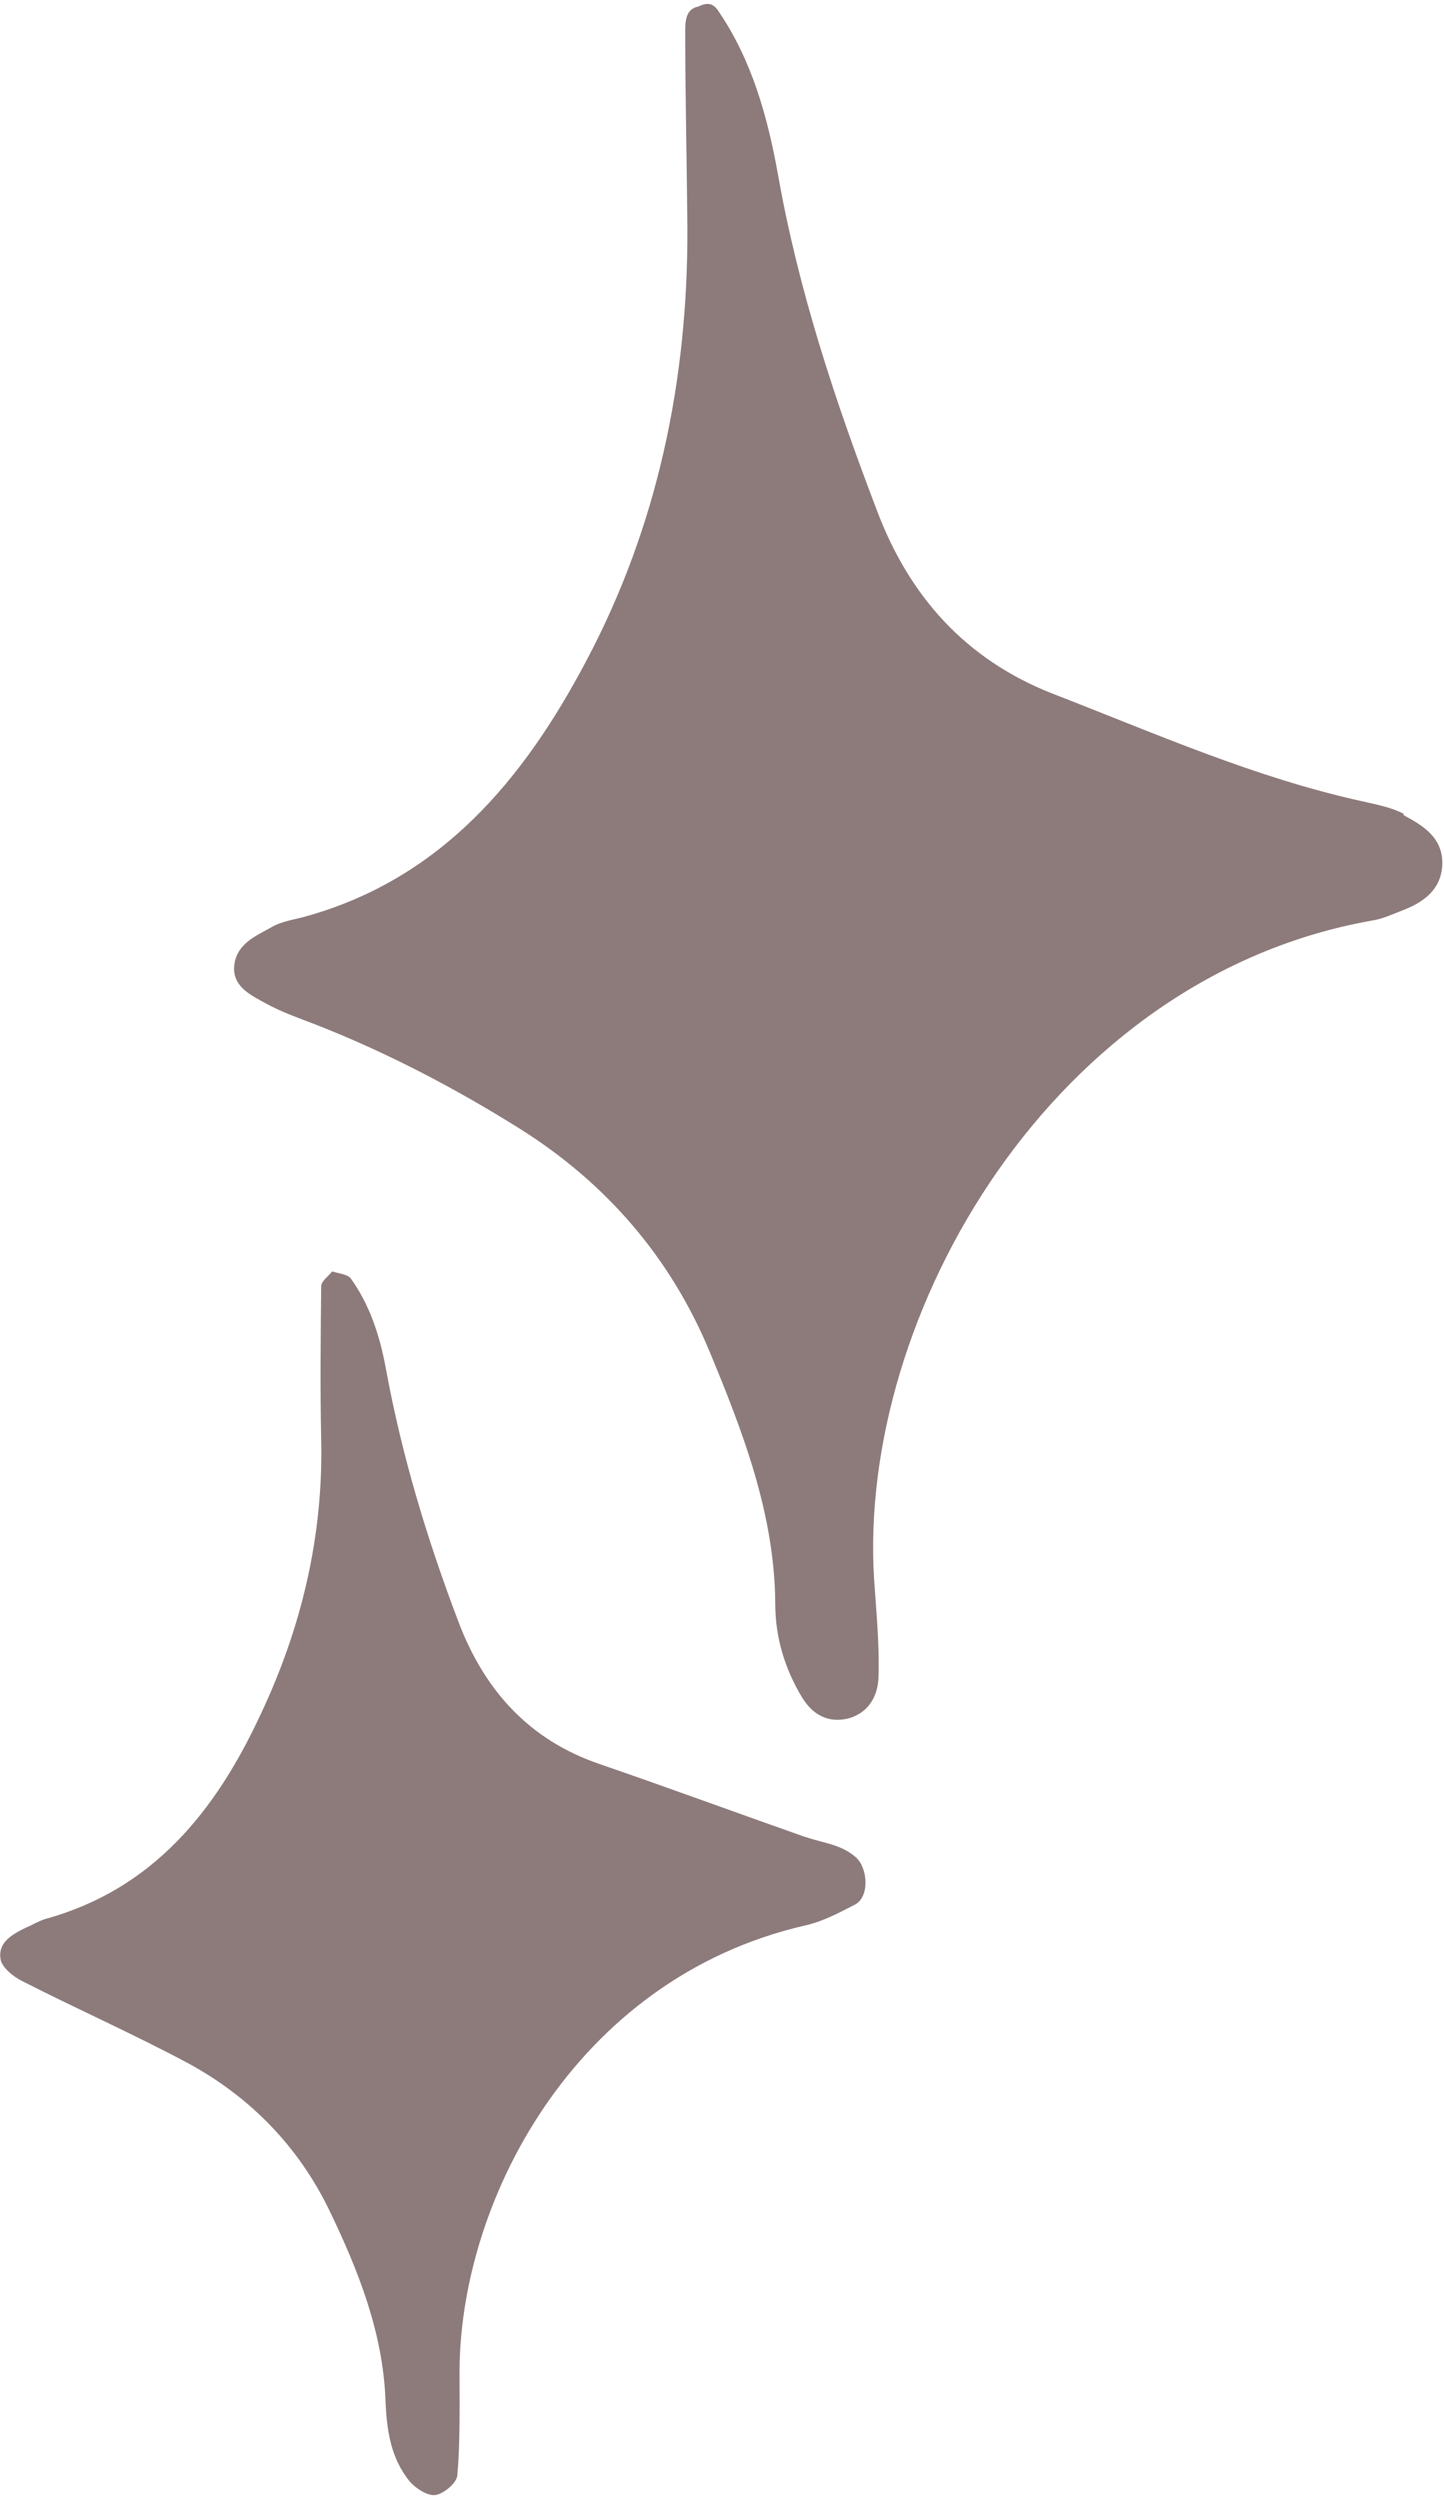
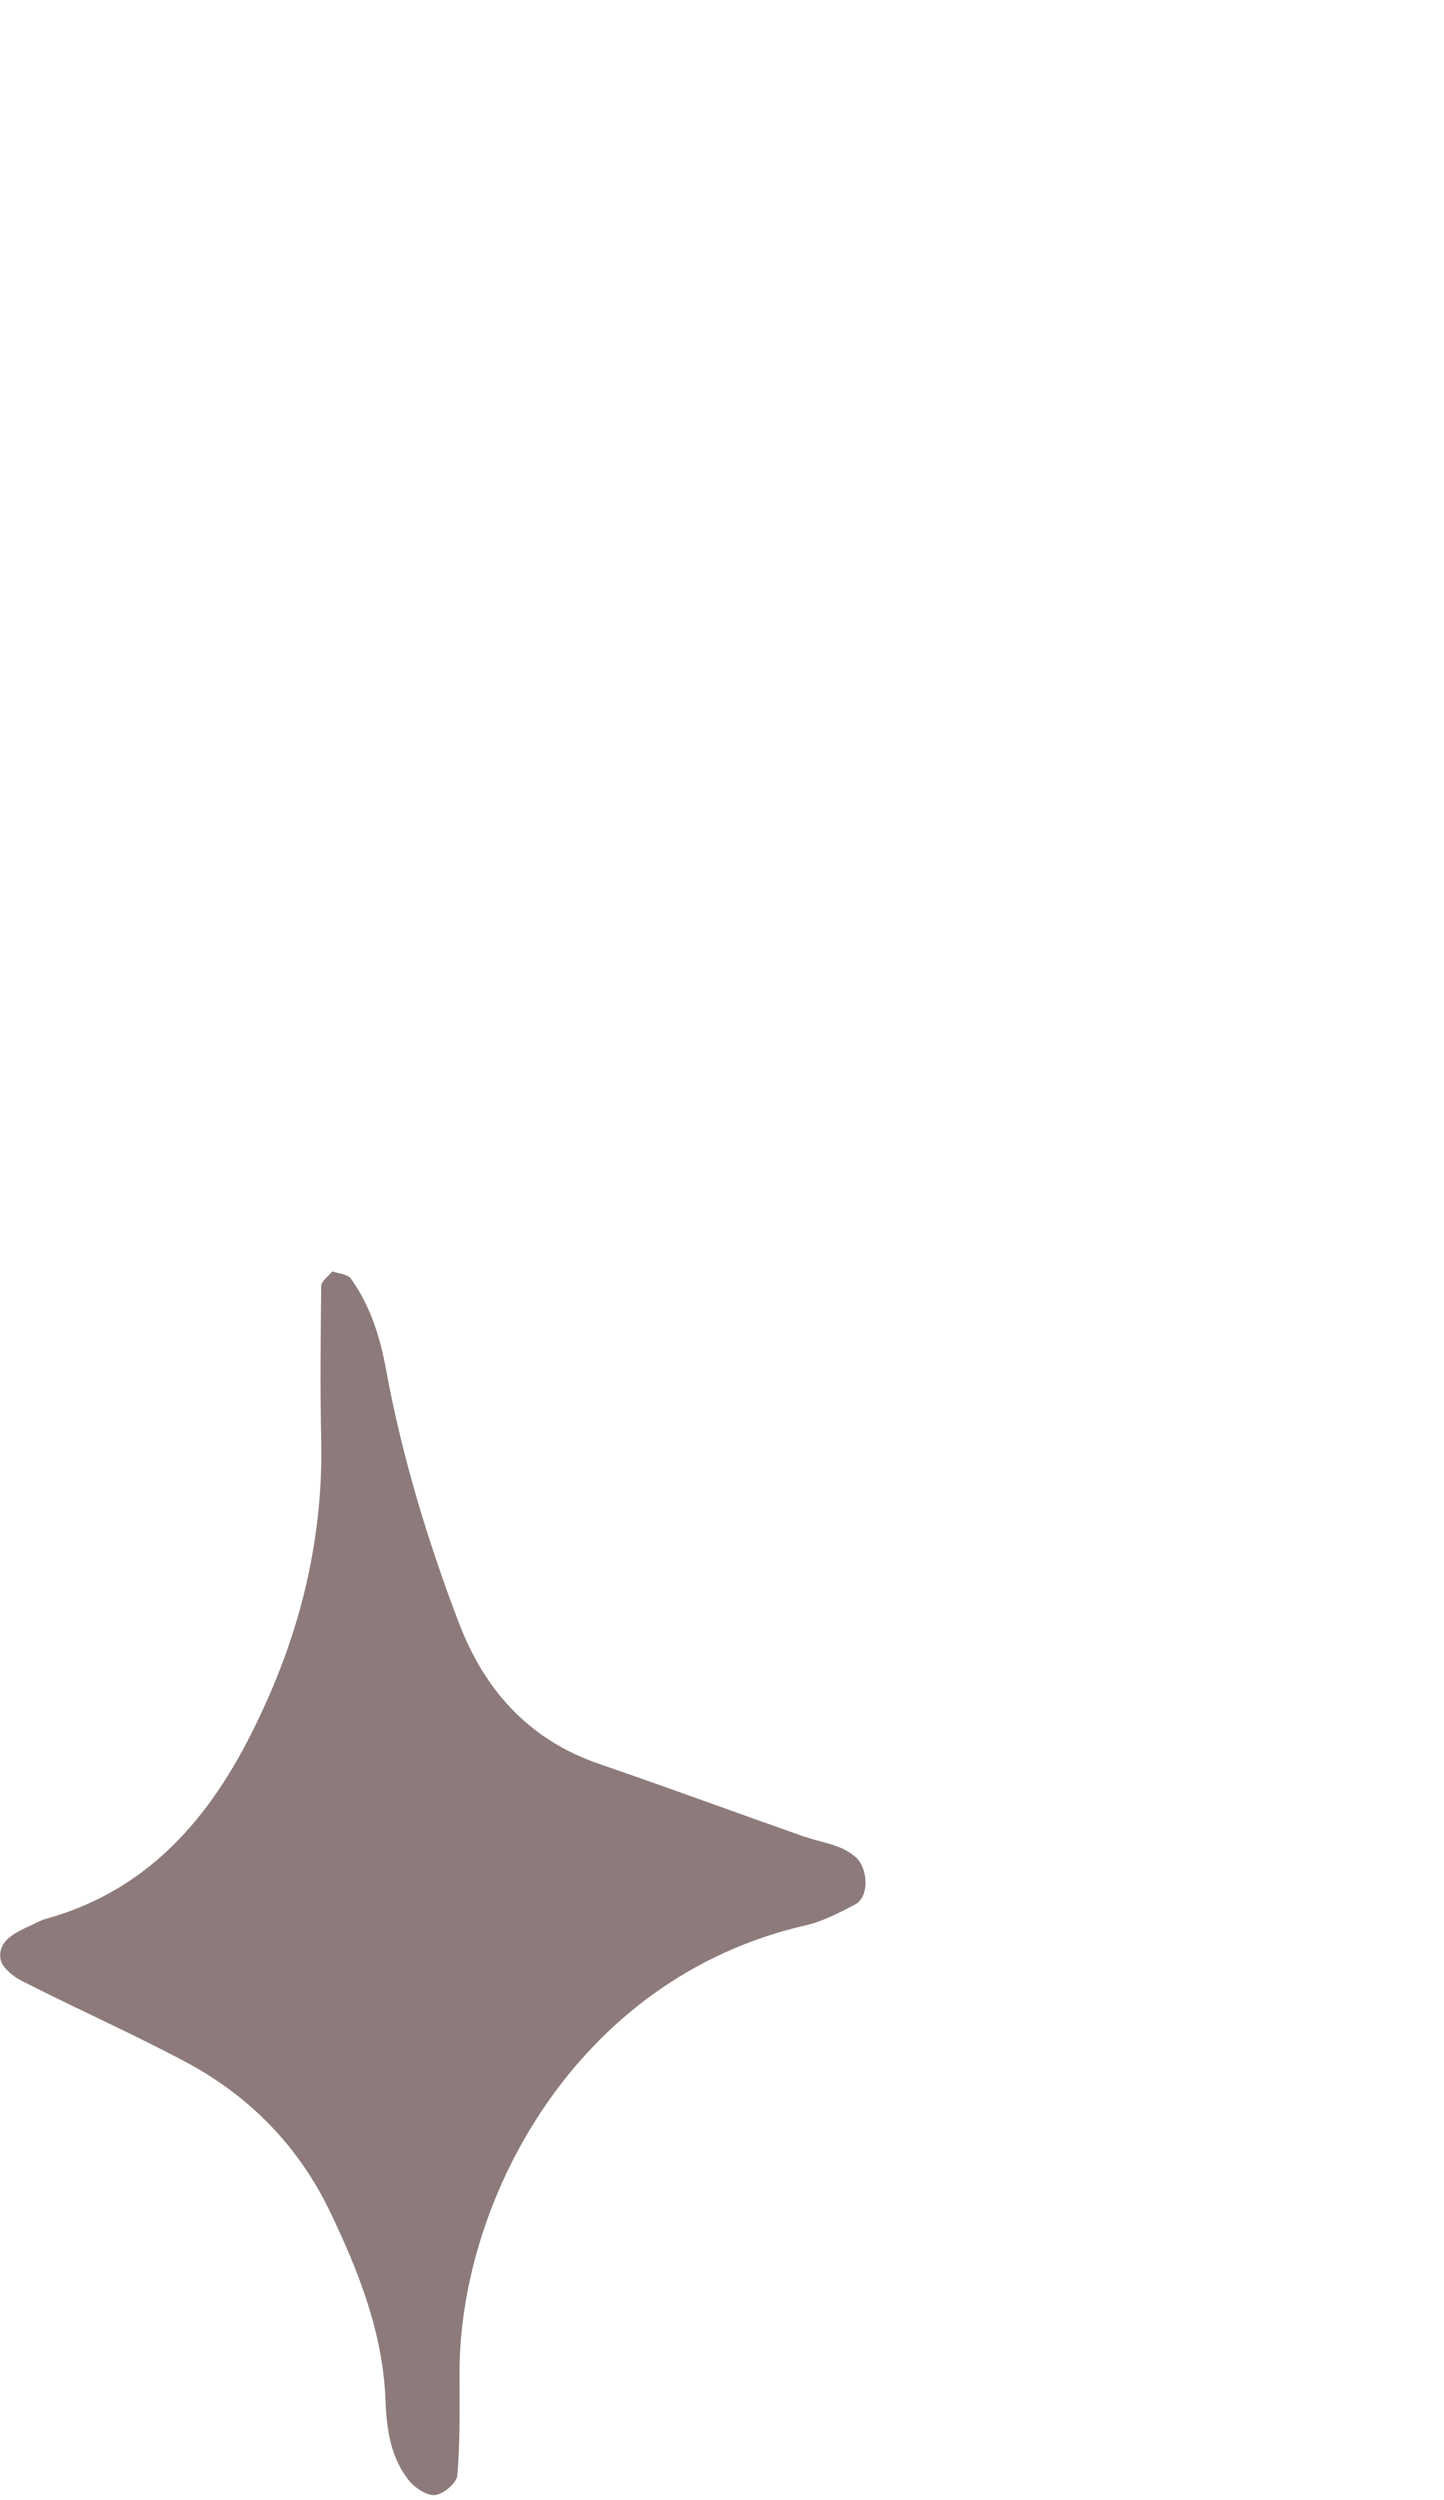
<svg xmlns="http://www.w3.org/2000/svg" data-name="Layer 2" fill="#000000" height="45" preserveAspectRatio="xMidYMid meet" version="1" viewBox="-0.0 -0.0 26.3 45.4" width="26" zoomAndPan="magnify">
  <g data-name="Layer 1">
    <g fill="#8d7a7a" id="change1_1">
-       <path d="M25.57,14.76c-.23-.12-.5-.17-.76-.23-1.96-.43-3.78-1.24-5.64-1.96-1.58-.62-2.61-1.77-3.2-3.34-.76-1.99-1.43-4.01-1.8-6.11-.19-1.05-.47-2.07-1.08-2.97-.09-.14-.19-.18-.37-.09-.23.04-.24.27-.24.44,0,1.2.03,2.39.04,3.59.01,2.77-.54,5.43-1.84,7.88-1.14,2.16-2.65,3.99-5.16,4.67-.19.05-.4.08-.57.18-.28.16-.62.29-.68.67-.06.41.3.57.57.72.29.16.61.27.92.39,1.3.51,2.54,1.16,3.72,1.9,1.57.99,2.73,2.34,3.44,4.04.61,1.47,1.19,2.97,1.2,4.6,0,.61.17,1.18.49,1.71.19.31.47.47.84.38.37-.1.54-.41.55-.75.02-.6-.04-1.19-.08-1.79-.3-4.83,3.27-10.97,9.08-11.99.19-.03.38-.12.56-.19.39-.15.7-.39.71-.85,0-.48-.36-.69-.71-.88Z" />
      <path d="M14.67,33.39c-1.25-.44-2.5-.9-3.75-1.33-1.29-.44-2.1-1.35-2.57-2.59-.57-1.5-1.03-3.02-1.32-4.6-.11-.6-.29-1.16-.64-1.65-.06-.08-.22-.09-.34-.13-.07.09-.2.18-.2.27-.01.93-.02,1.86,0,2.79.04,1.76-.36,3.44-1.11,5.02-.81,1.74-1.95,3.17-3.91,3.71-.13.04-.24.11-.36.16-.25.12-.51.27-.46.57.02.15.23.32.39.4,1,.51,2.04.97,3.03,1.5,1.14.62,2.02,1.53,2.58,2.7.52,1.08.96,2.2,1.01,3.41.02.55.09,1.07.44,1.5.11.13.33.27.47.25.15-.02.39-.22.4-.36.05-.59.04-1.19.04-1.78-.04-3.16,2.08-7.26,6.29-8.23.32-.07.62-.23.91-.38.27-.14.24-.66.02-.86-.27-.24-.6-.26-.91-.37Z" />
    </g>
  </g>
</svg>